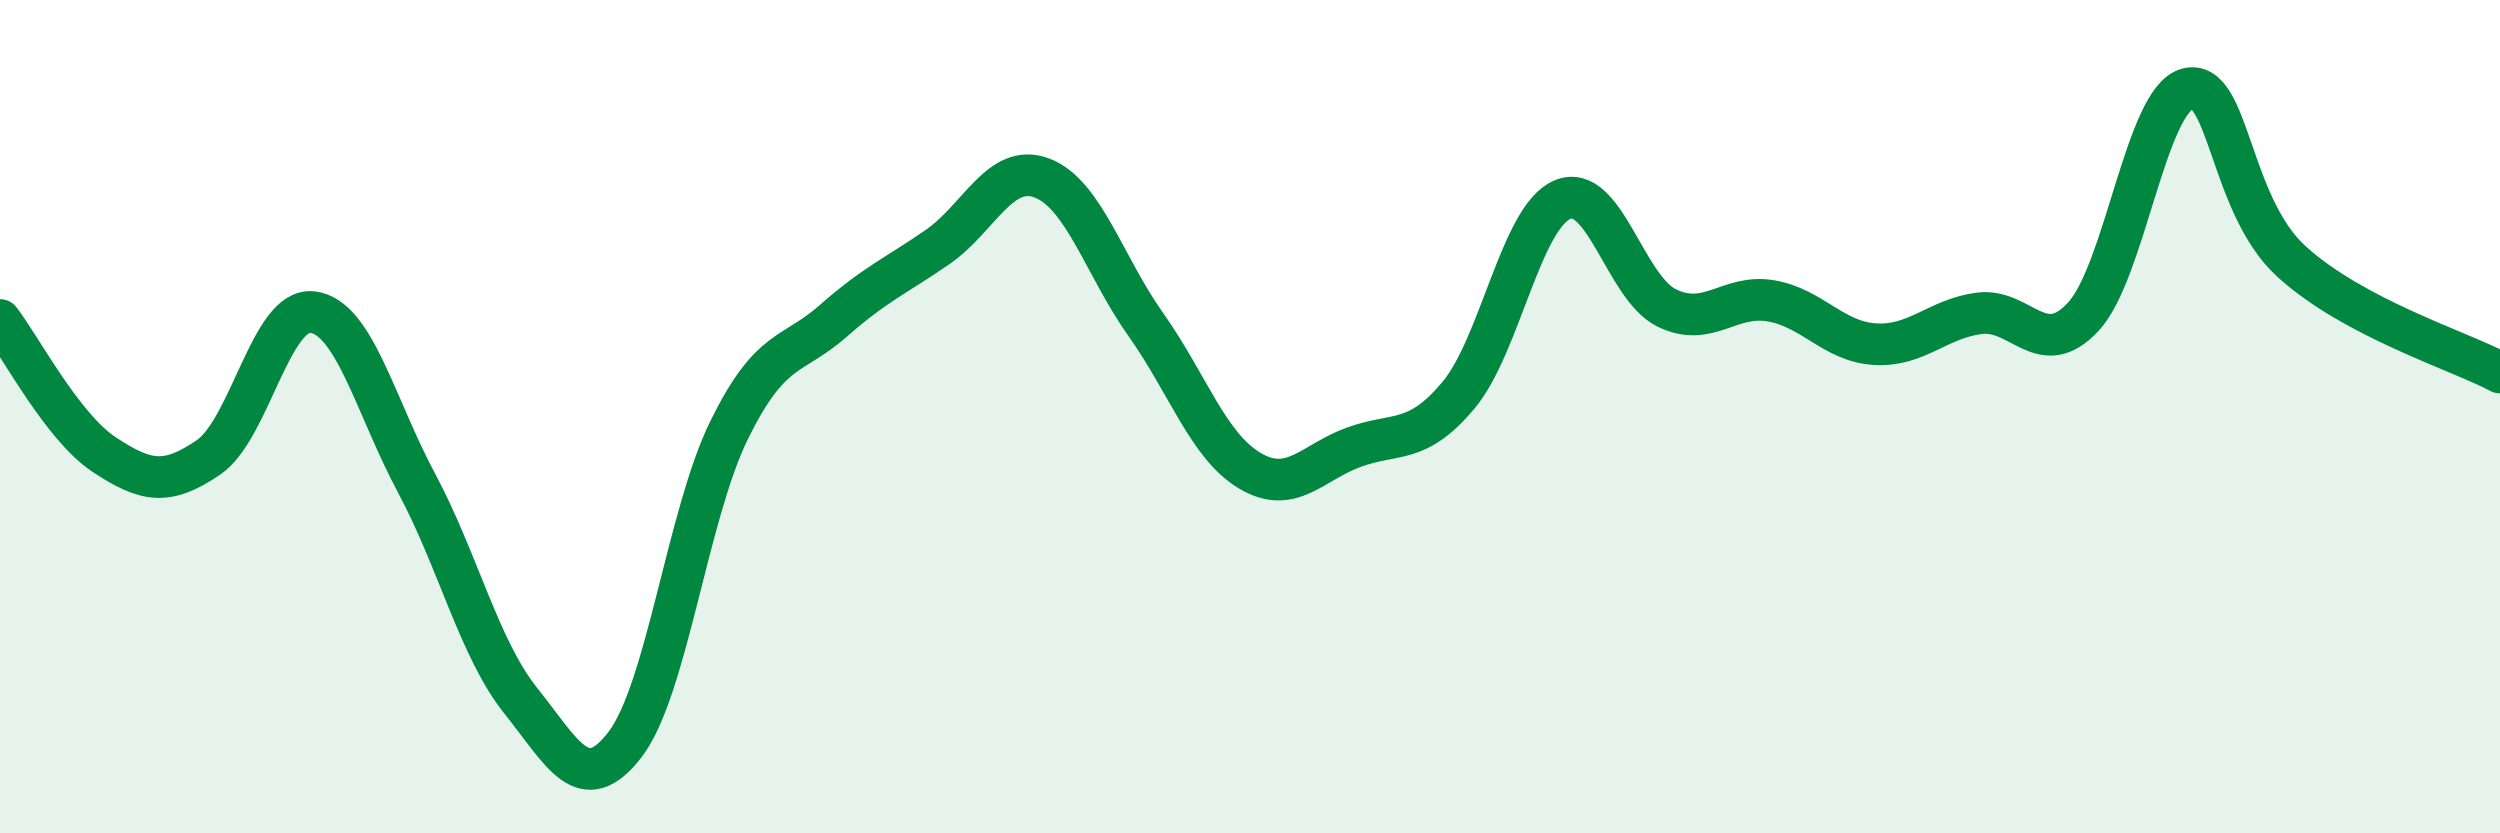
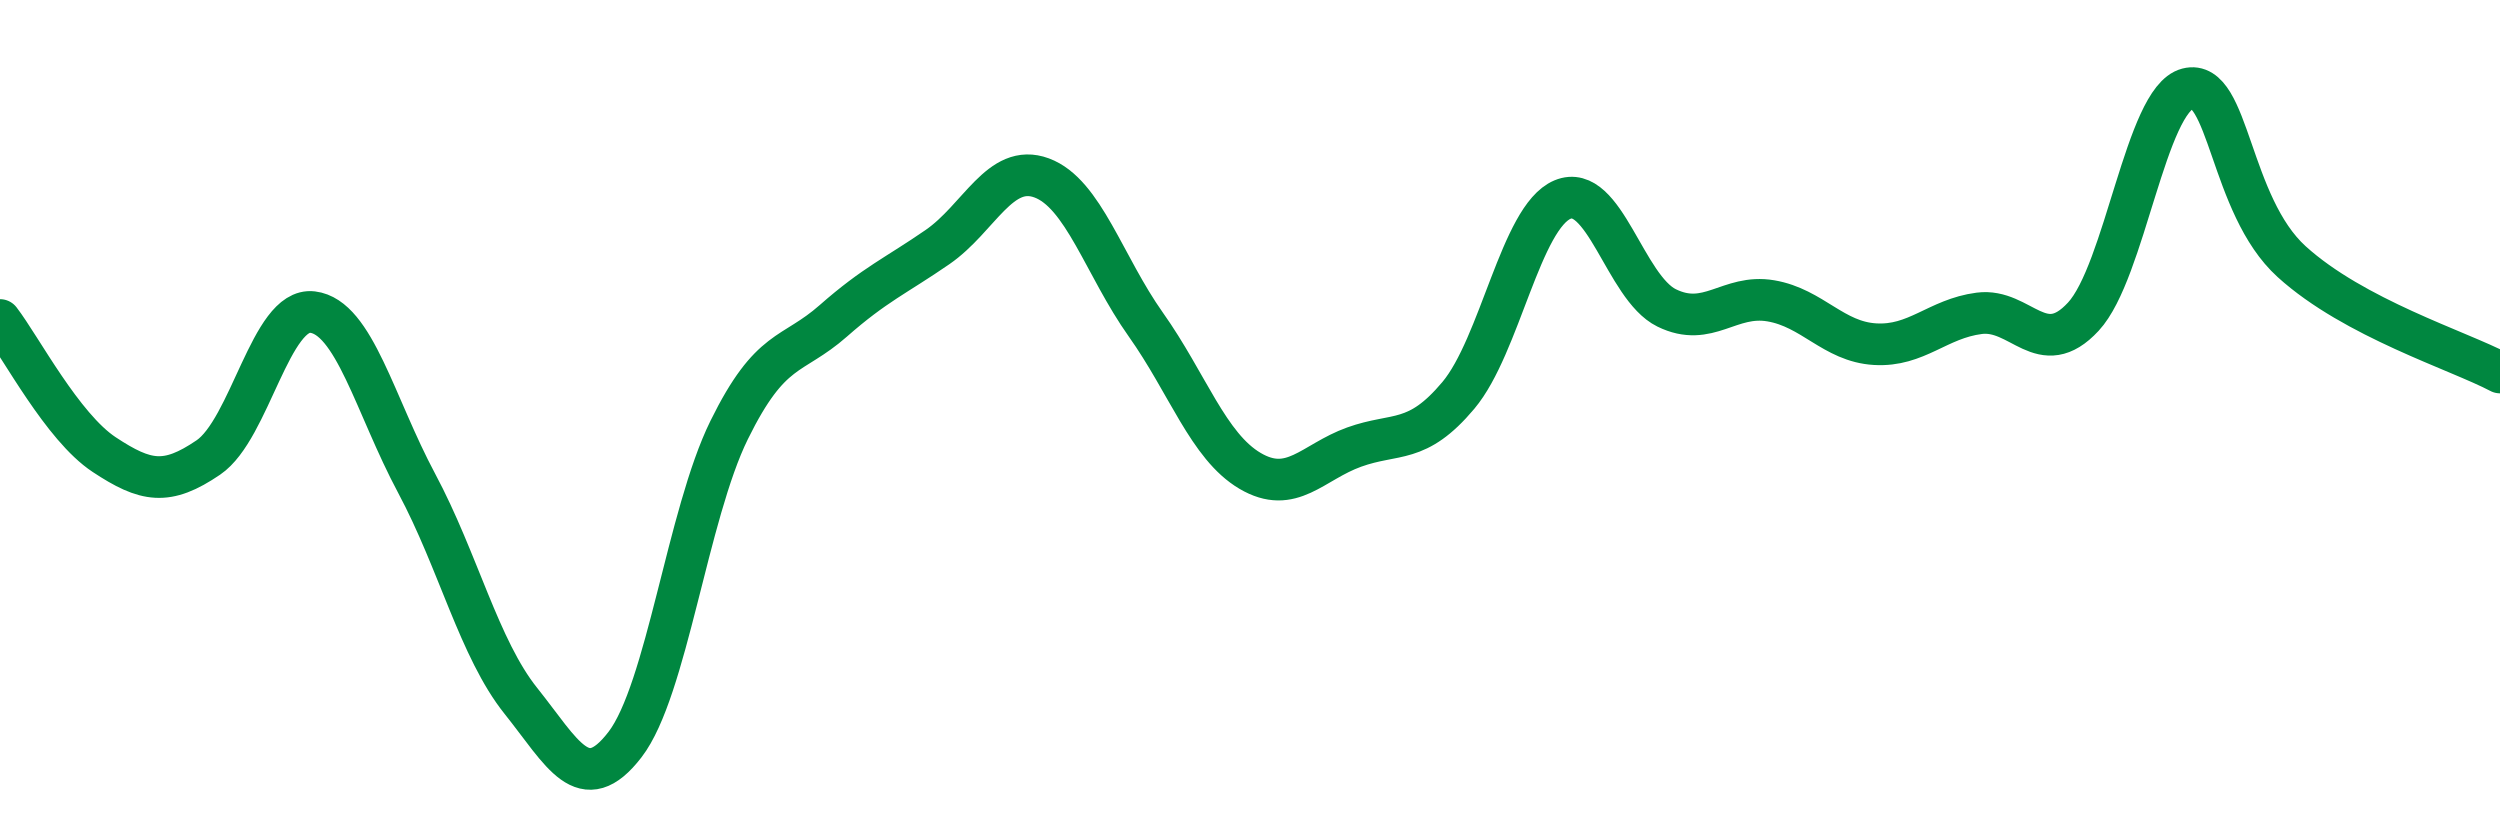
<svg xmlns="http://www.w3.org/2000/svg" width="60" height="20" viewBox="0 0 60 20">
-   <path d="M 0,7.68 C 0.5,8.33 1.5,10.25 2.5,10.91 C 3.5,11.57 4,11.66 5,10.98 C 6,10.3 6.5,7.37 7.5,7.49 C 8.5,7.61 9,9.73 10,11.6 C 11,13.47 11.5,15.57 12.5,16.82 C 13.5,18.07 14,19.17 15,17.87 C 16,16.57 16.5,12.35 17.5,10.32 C 18.5,8.29 19,8.58 20,7.7 C 21,6.82 21.5,6.62 22.5,5.93 C 23.5,5.24 24,3.9 25,4.27 C 26,4.64 26.5,6.38 27.5,7.79 C 28.5,9.2 29,10.71 30,11.3 C 31,11.89 31.5,11.09 32.5,10.73 C 33.5,10.37 34,10.68 35,9.49 C 36,8.3 36.5,5.21 37.5,4.79 C 38.5,4.37 39,6.9 40,7.39 C 41,7.88 41.5,7.05 42.5,7.22 C 43.5,7.39 44,8.2 45,8.26 C 46,8.32 46.5,7.65 47.5,7.52 C 48.5,7.39 49,8.68 50,7.6 C 51,6.52 51.5,2.39 52.5,2.13 C 53.5,1.87 53.5,4.92 55,6.28 C 56.5,7.64 59,8.41 60,8.94L60 20L0 20Z" fill="#008740" opacity="0.1" stroke-linecap="round" stroke-linejoin="round" />
  <path d="M 0,7.68 C 0.5,8.33 1.5,10.25 2.5,10.91 C 3.5,11.57 4,11.66 5,10.98 C 6,10.3 6.5,7.37 7.5,7.49 C 8.5,7.61 9,9.73 10,11.6 C 11,13.47 11.5,15.57 12.5,16.82 C 13.5,18.07 14,19.17 15,17.87 C 16,16.57 16.5,12.35 17.5,10.32 C 18.5,8.29 19,8.58 20,7.7 C 21,6.82 21.5,6.62 22.5,5.93 C 23.5,5.24 24,3.9 25,4.27 C 26,4.64 26.5,6.38 27.5,7.79 C 28.5,9.2 29,10.71 30,11.3 C 31,11.89 31.5,11.09 32.5,10.73 C 33.5,10.37 34,10.68 35,9.49 C 36,8.3 36.5,5.21 37.5,4.79 C 38.5,4.37 39,6.9 40,7.39 C 41,7.88 41.5,7.05 42.5,7.22 C 43.5,7.39 44,8.2 45,8.26 C 46,8.32 46.5,7.65 47.5,7.52 C 48.5,7.39 49,8.68 50,7.6 C 51,6.52 51.5,2.39 52.5,2.13 C 53.5,1.87 53.5,4.92 55,6.28 C 56.5,7.64 59,8.41 60,8.94" stroke="#008740" stroke-width="1" fill="none" stroke-linecap="round" stroke-linejoin="round" />
</svg>